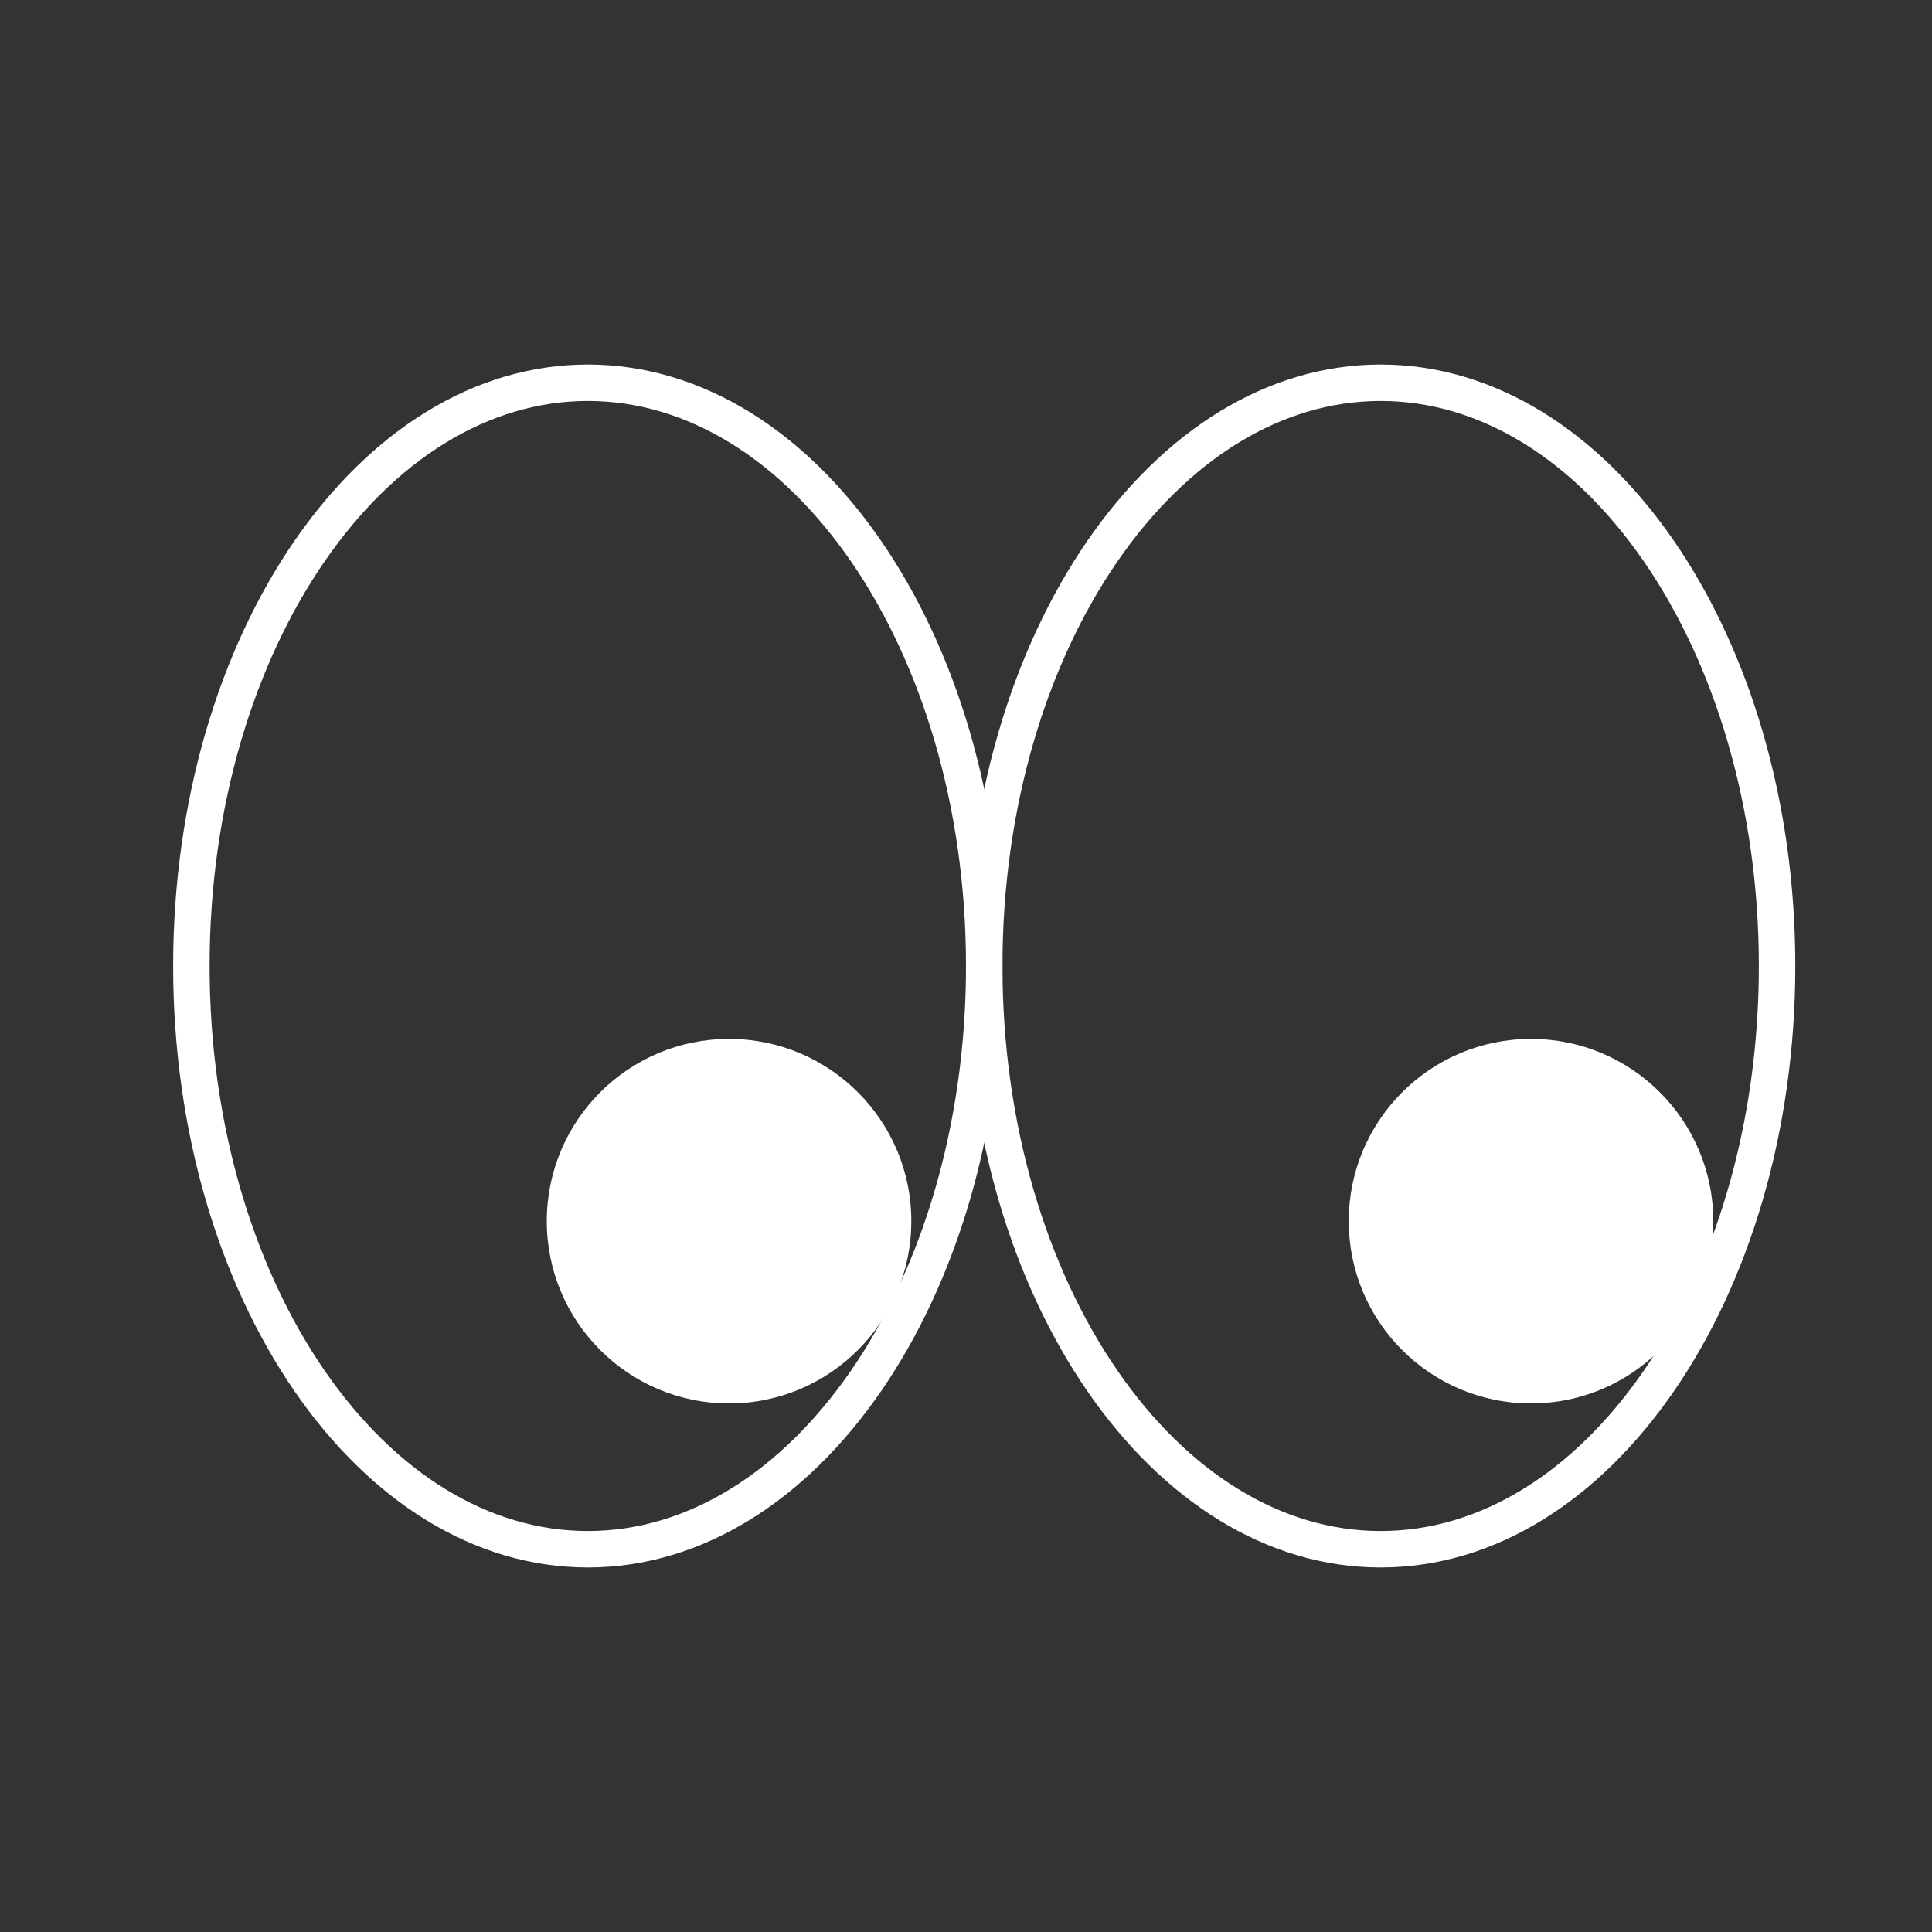
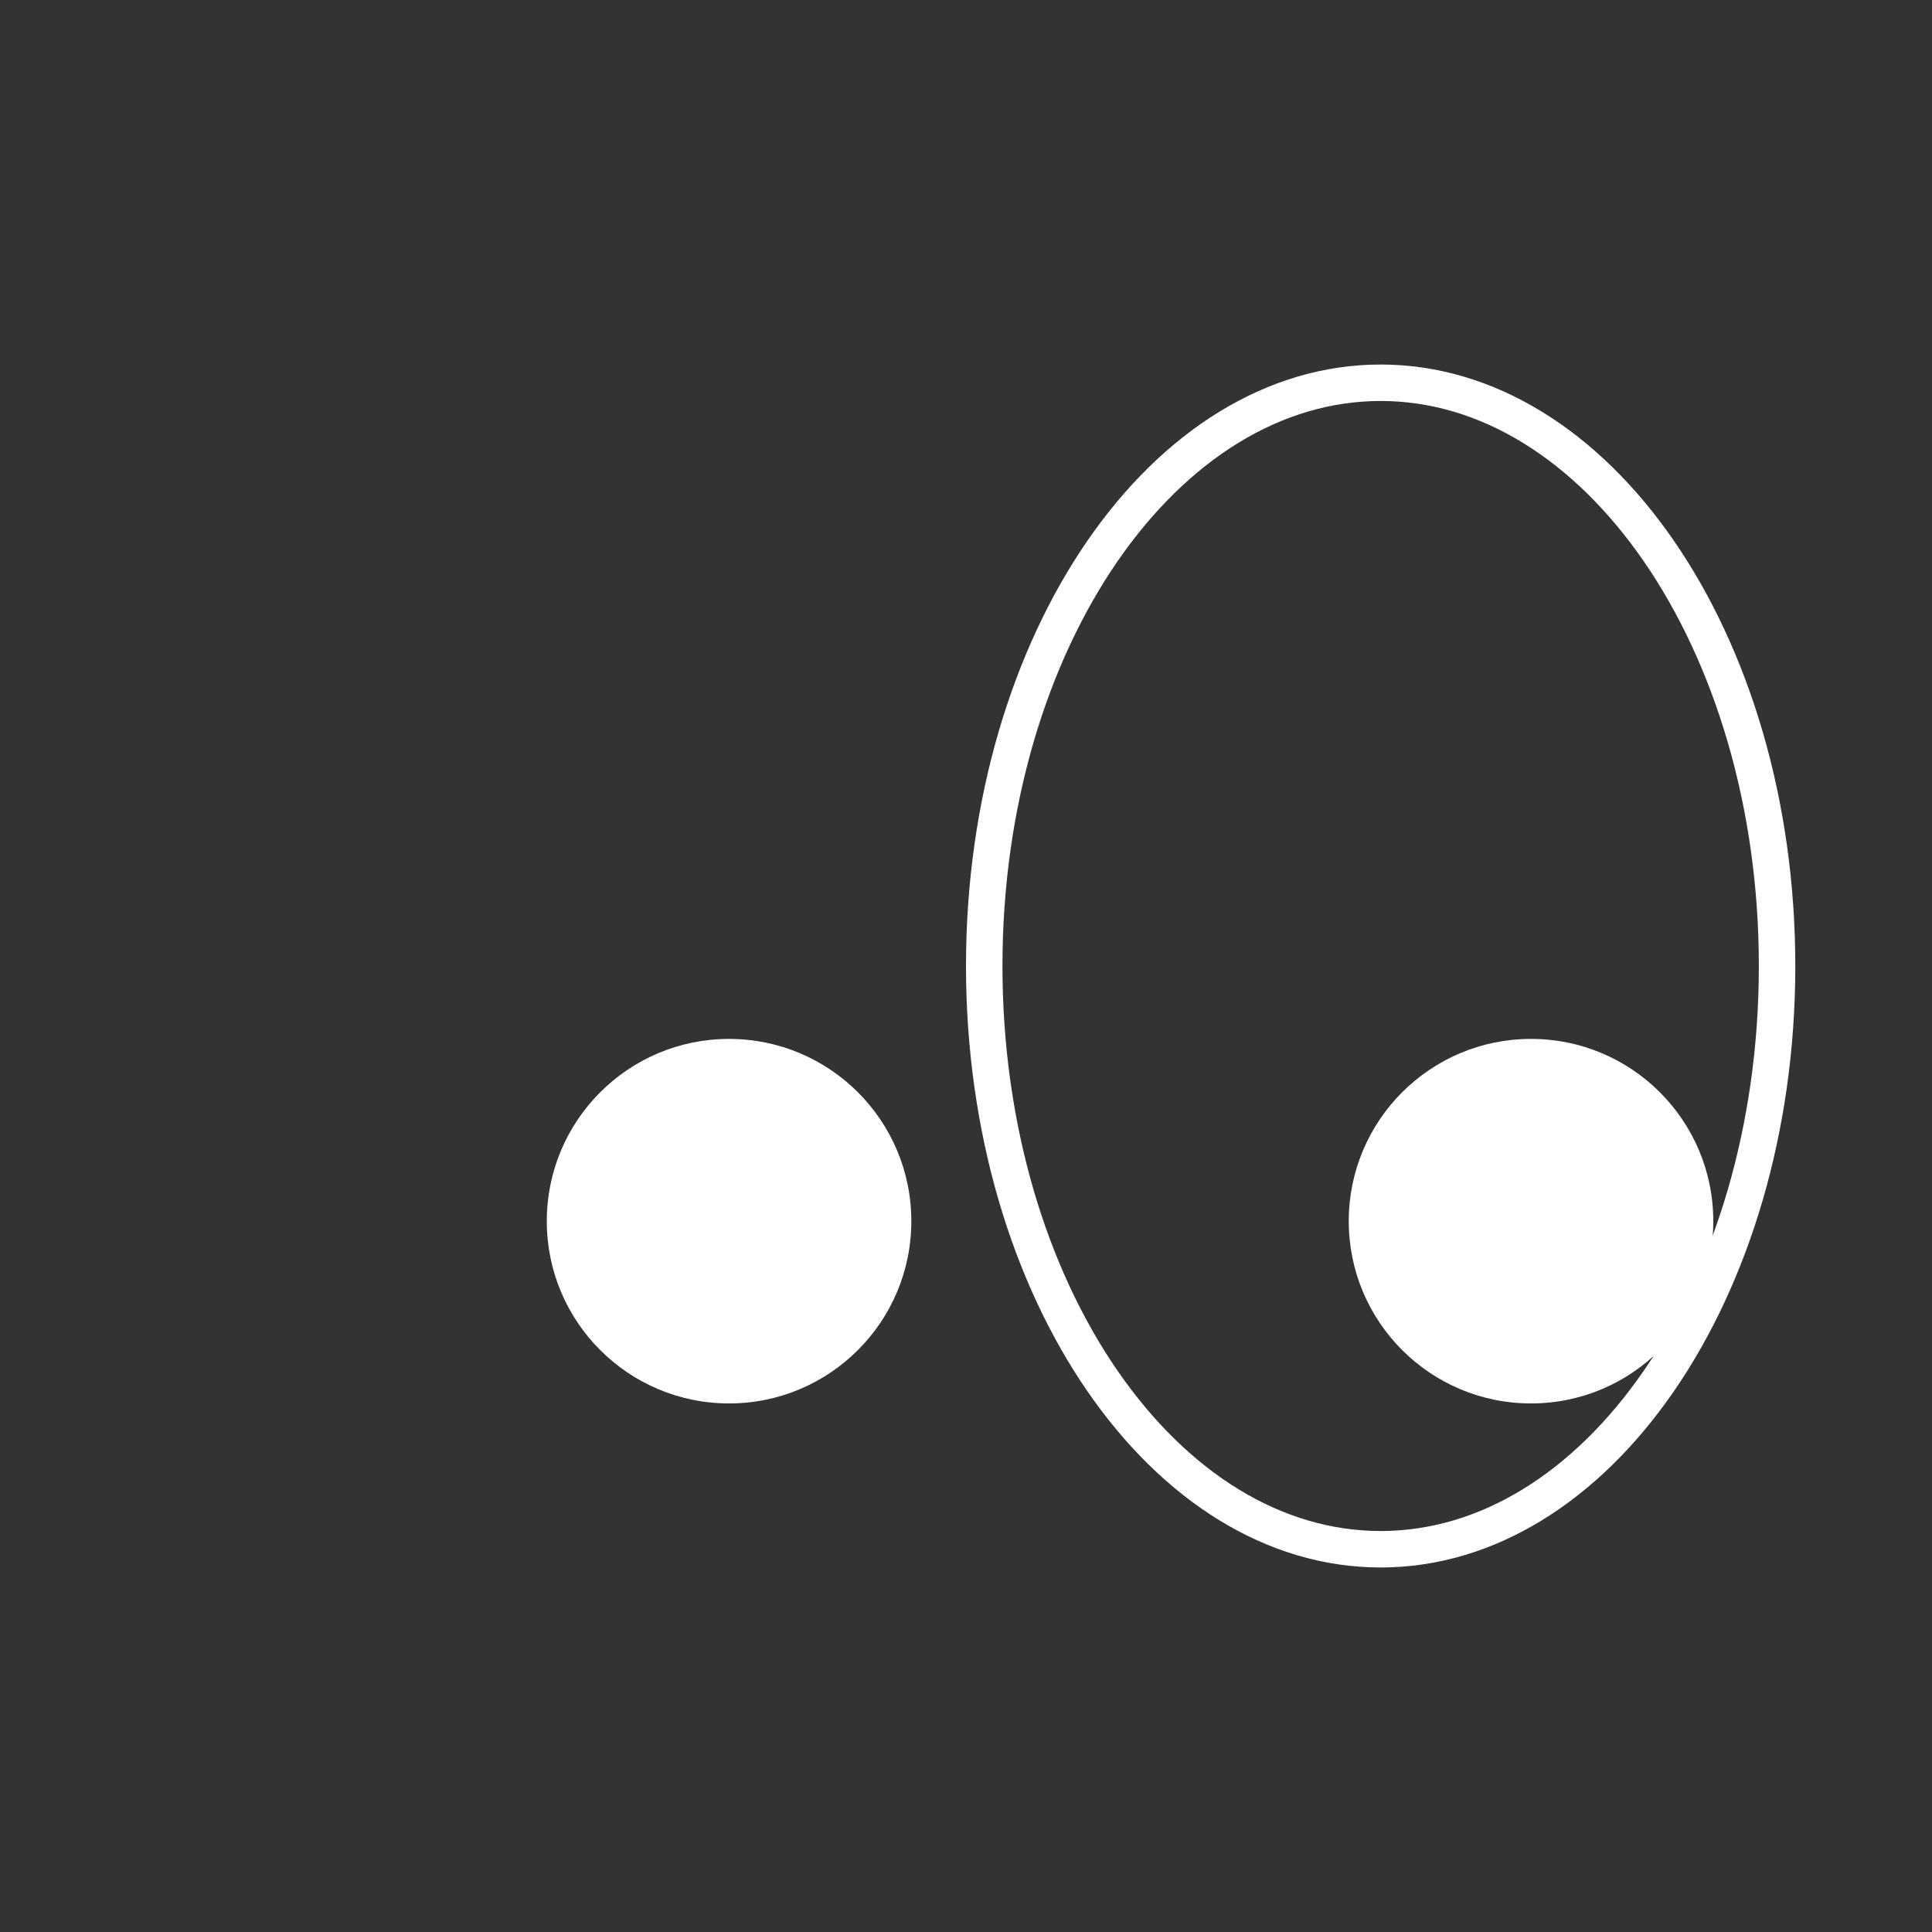
<svg xmlns="http://www.w3.org/2000/svg" width="212" height="212" viewBox="0 0 212 212" fill="none">
  <rect x="0" y="0" width="212" height="212" fill="#333333" stroke="none" />
-   <path d="M108 106C108 123.872 103.003 139.964 95.027 151.534C87.045 163.112 76.219 170 64.5 170C52.781 170 41.955 163.112 33.973 151.534C25.997 139.964 21 123.872 21 106C21 88.128 25.997 72.036 33.973 60.466C41.955 48.888 52.781 42 64.5 42C76.219 42 87.045 48.888 95.027 60.466C103.003 72.036 108 88.128 108 106Z" stroke="white" stroke-width="4" />
  <path d="M195 106C195 123.872 190.003 139.964 182.027 151.534C174.045 163.112 163.219 170 151.5 170C139.781 170 128.955 163.112 120.973 151.534C112.997 139.964 108 123.872 108 106C108 88.128 112.997 72.036 120.973 60.466C128.955 48.888 139.781 42 151.5 42C163.219 42 174.045 48.888 182.027 60.466C190.003 72.036 195 88.128 195 106Z" stroke="white" stroke-width="4" />
  <circle cx="168" cy="134" r="20" fill="white" />
  <circle cx="80" cy="134" r="20" fill="white" />
</svg>